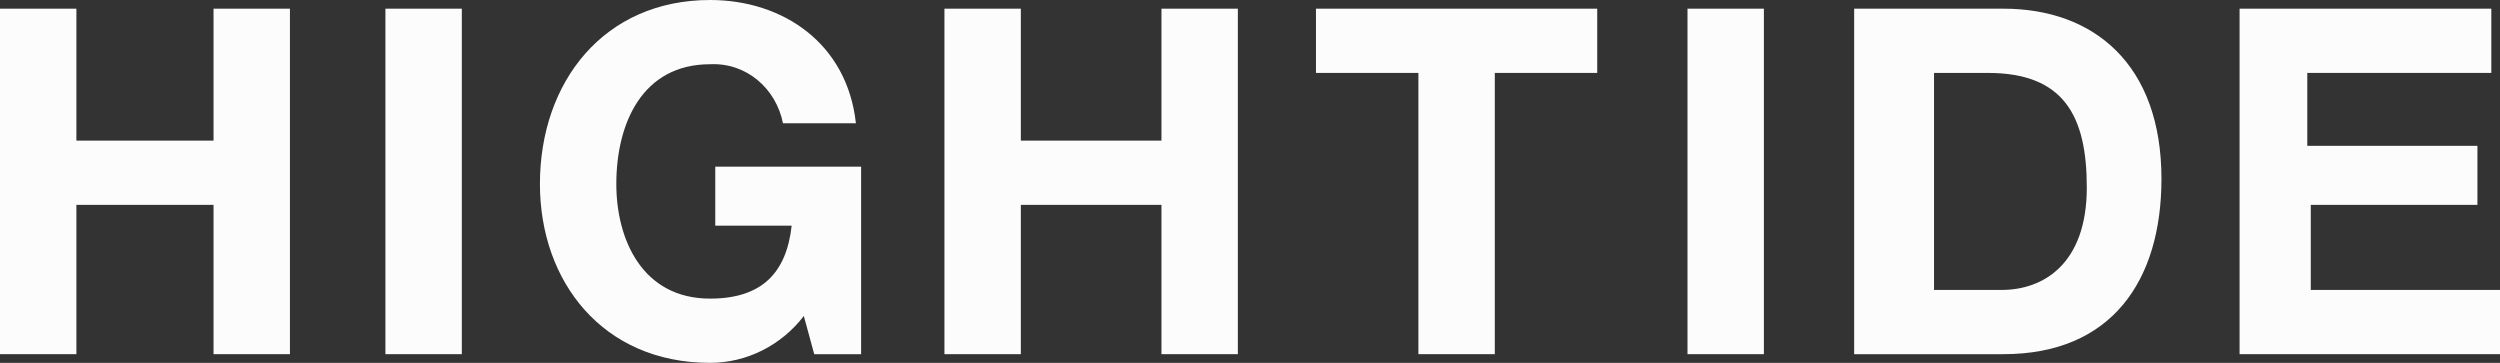
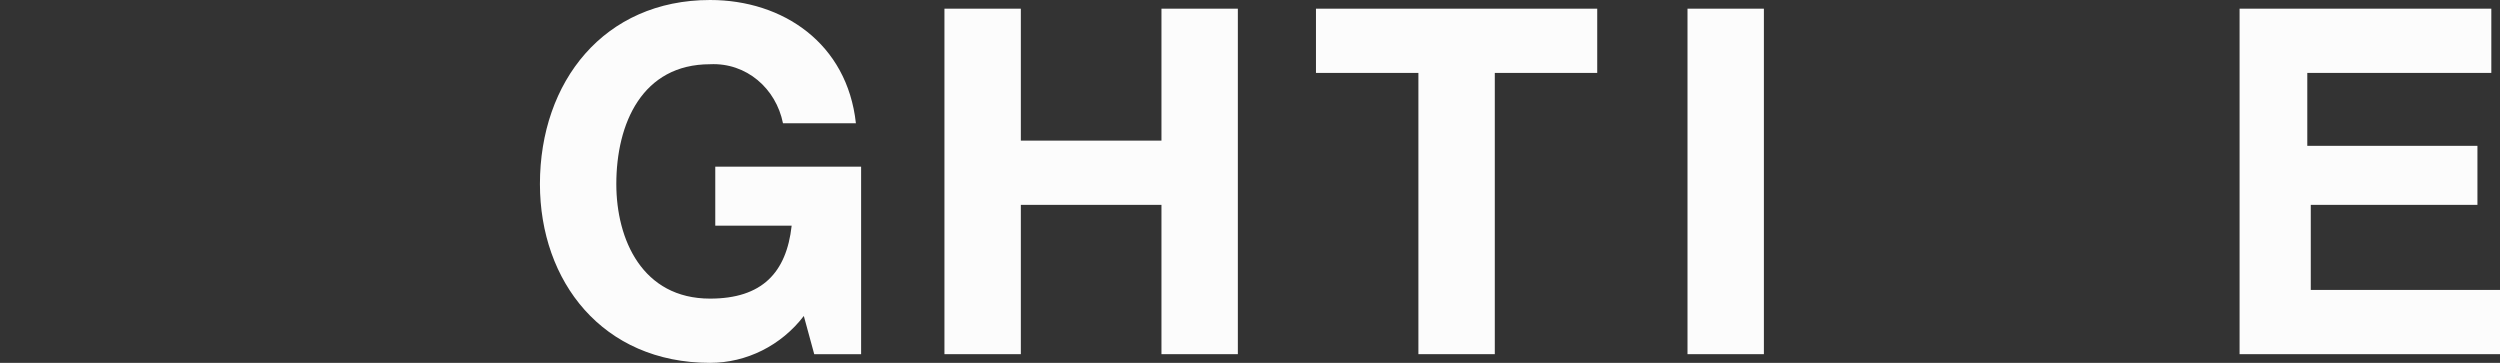
<svg xmlns="http://www.w3.org/2000/svg" version="1.1" id="レイヤー_1" x="0px" y="0px" width="144px" height="20.9px" viewBox="0 0 144 20.9" style="enable-background:new 0 0 144 20.9;" xml:space="preserve">
  <rect x="0" y="0" width="144" height="20.9" fill="#333333" stroke="none" />
  <style type="text/css">
	.st0{fill:#FCFCFC;}
</style>
  <g transform="translate(187 40)">
-     <path class="st0" d="M-187-39.5h4.4v7.6h7.9v-7.6h4.4v19.9h-4.4v-8.6h-7.9v8.6h-4.4V-39.5z" />
-     <path class="st0" d="M-164.8-39.5h4.4v19.9h-4.4V-39.5z" />
    <path class="st0" d="M-140.7-21.8c-1.3,1.7-3.3,2.7-5.4,2.7c-6.2,0-9.8-4.7-9.8-10.3c0-5.9,3.7-10.6,9.8-10.6   c4.2,0,7.9,2.5,8.4,7.1h-4.2c-0.4-2-2.1-3.5-4.2-3.4c-3.9,0-5.4,3.4-5.4,6.9c0,3.2,1.5,6.6,5.4,6.6c3,0,4.4-1.5,4.7-4.2h-4.4v-3.4   h8.4v10.8h-2.7L-140.7-21.8z" />
    <path class="st0" d="M-132.6-39.5h4.4v7.6h8.1v-7.6h4.4v19.9h-4.4v-8.6h-8.1v8.6h-4.4V-39.5z" />
    <path class="st0" d="M-105.3-35.8h-5.9v-3.7h16.2v3.7h-5.9v16.2h-4.4V-35.8z" />
    <path class="st0" d="M-89.8-39.5h4.4v19.9h-4.4V-39.5z" />
-     <path class="st0" d="M-75.7-35.8h3.2c4.4,0,5.7,2.5,5.7,6.6c0,4.4-2.5,5.9-4.9,5.9h-3.9V-35.8z M-80.2-19.6h8.6   c6.2,0,9.1-4.2,9.1-10.1c0-6.6-3.9-9.8-9.1-9.8h-8.6V-19.6z" />
    <path class="st0" d="M-58.3-39.5h14.8v3.7h-10.6v4.2h9.8v3.4h-9.6v4.9H-43v3.7h-15v-19.9H-58.3z" />
  </g>
</svg>